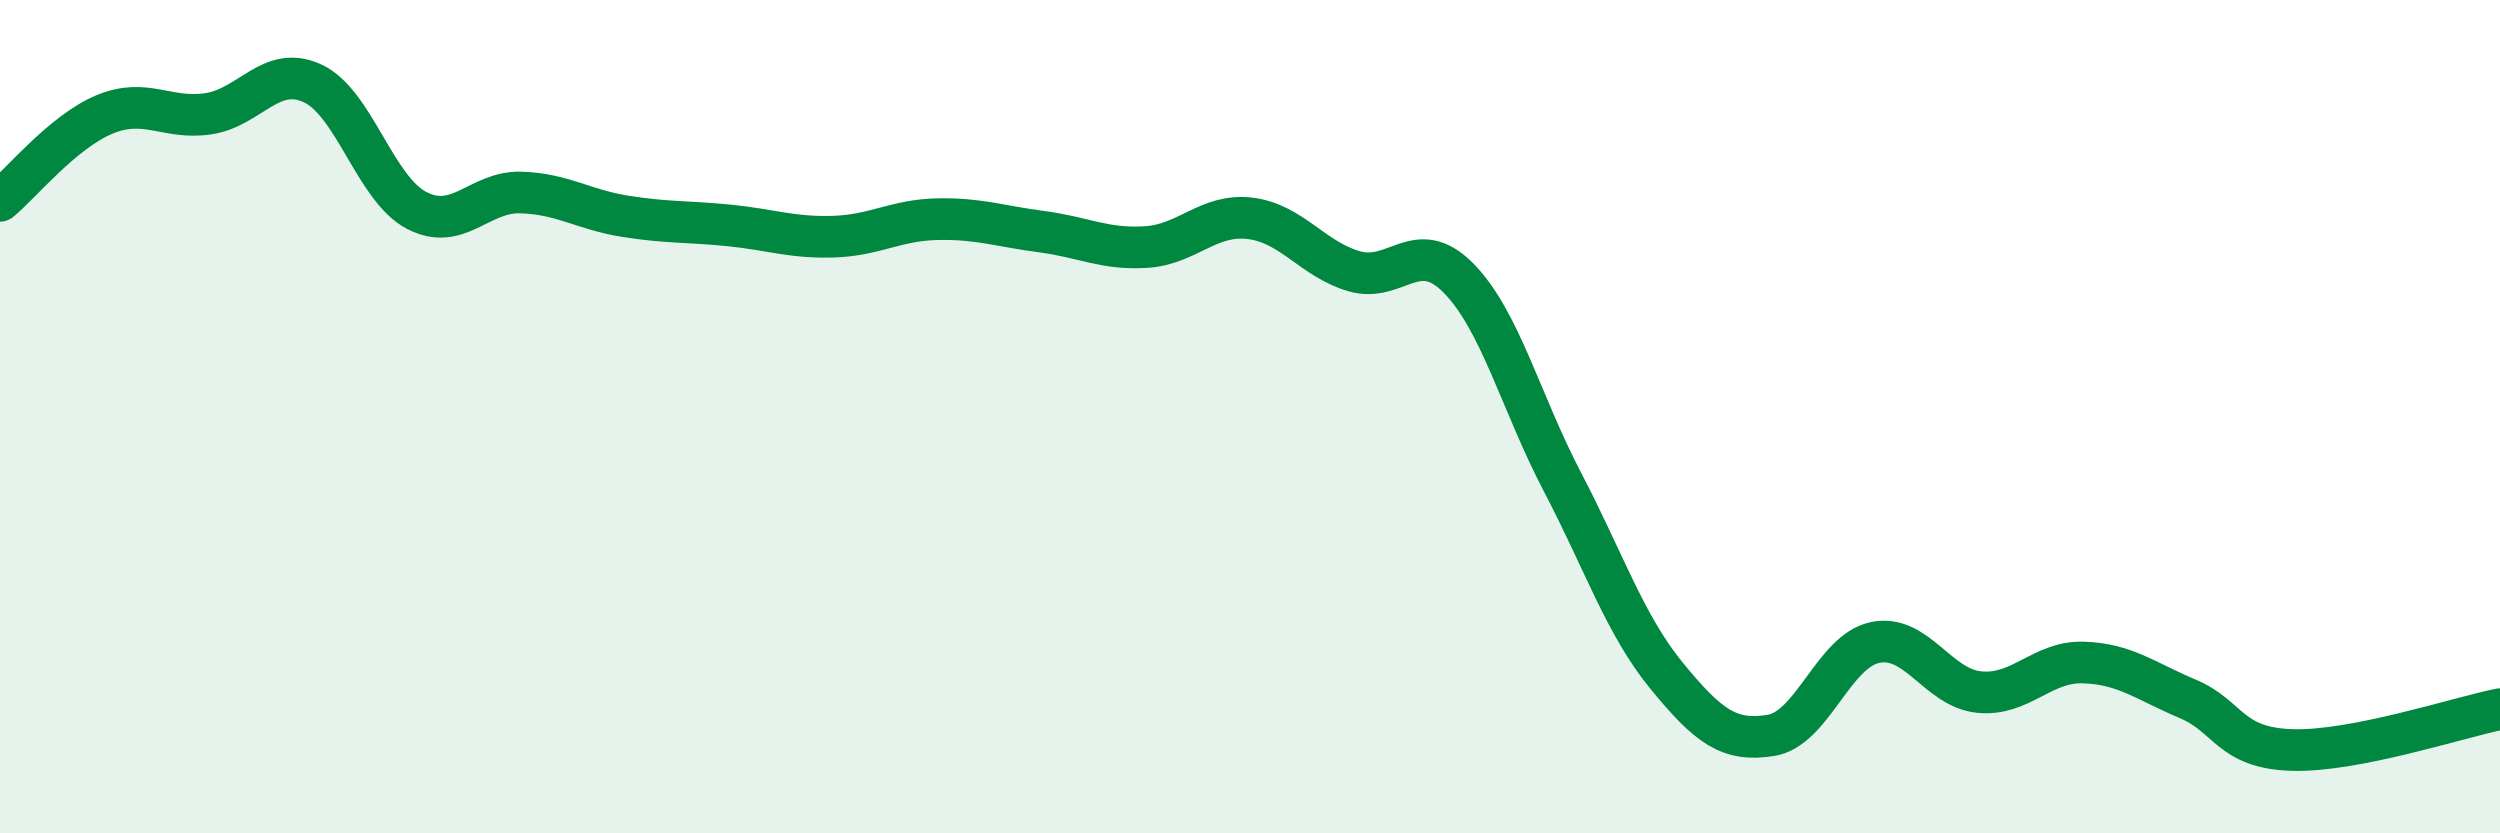
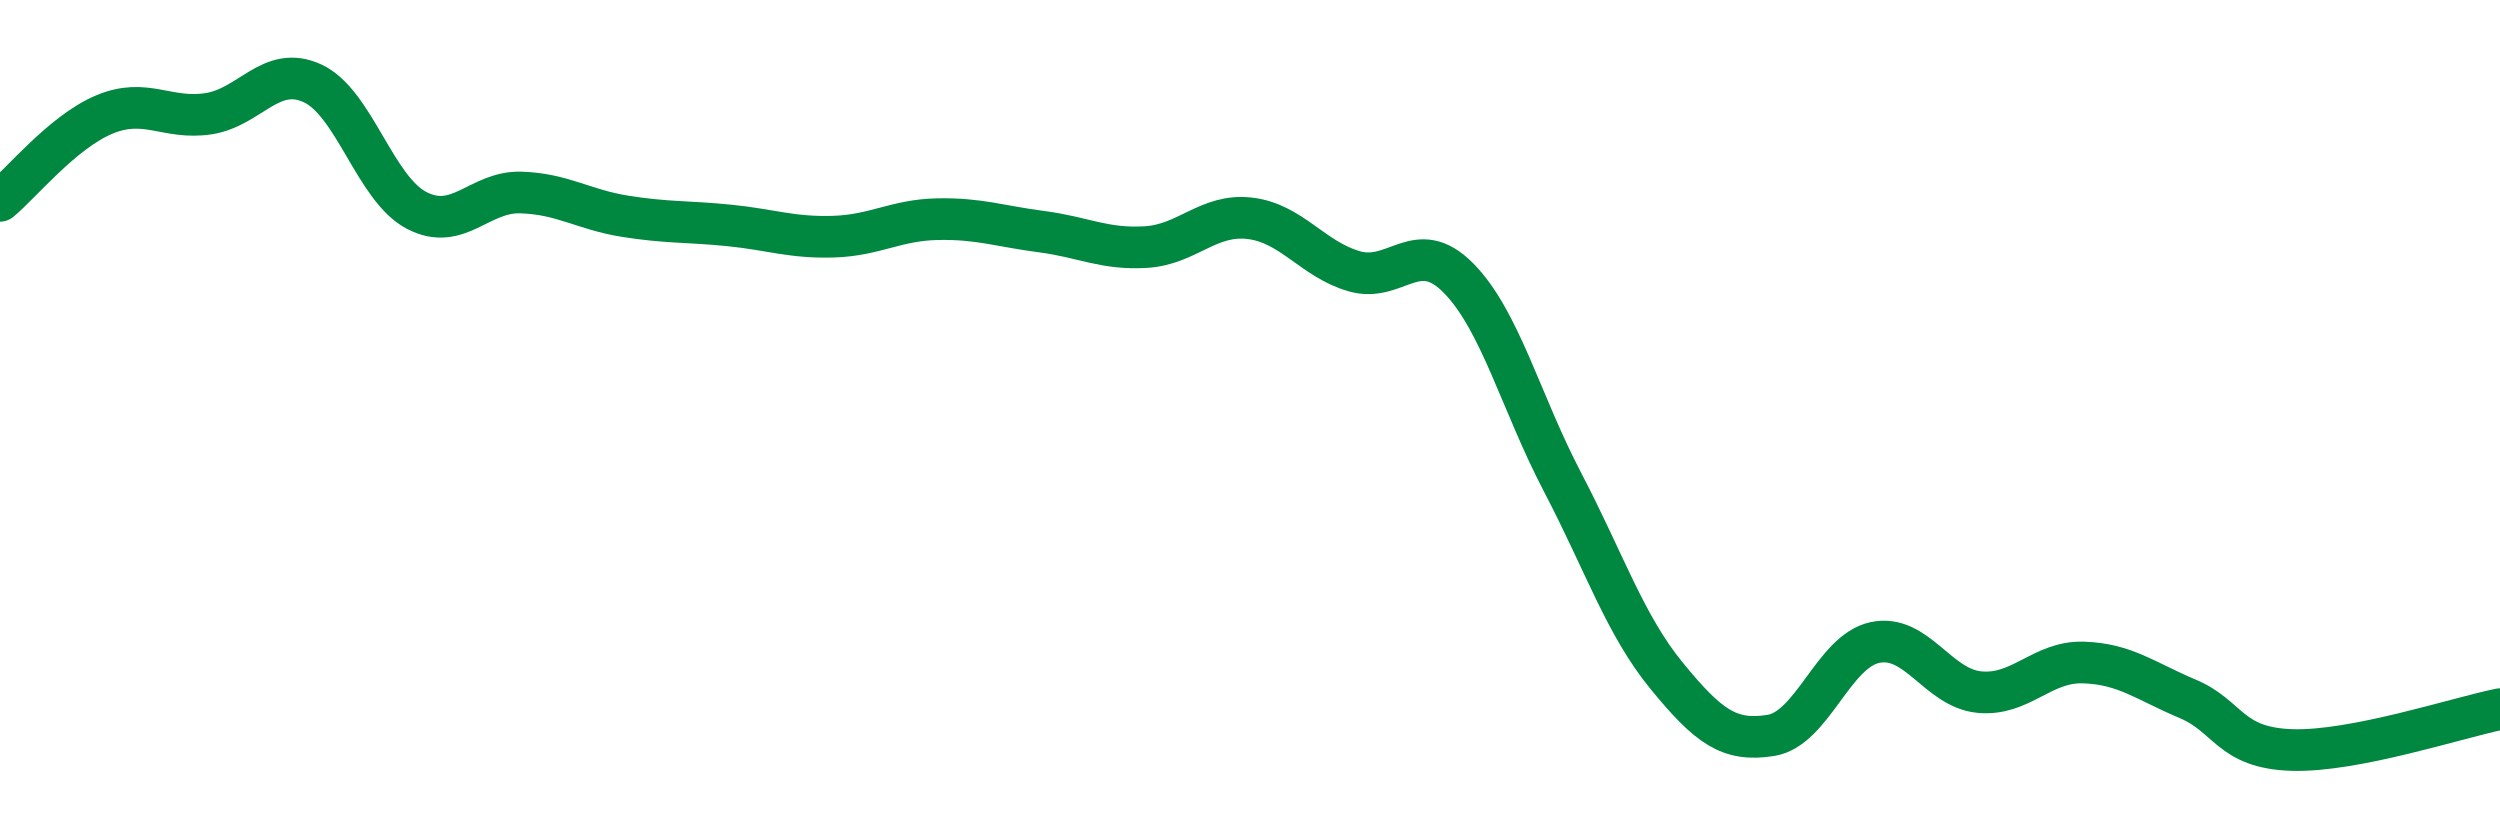
<svg xmlns="http://www.w3.org/2000/svg" width="60" height="20" viewBox="0 0 60 20">
-   <path d="M 0,4.82 C 0.5,4.41 1.5,3.17 2.5,2.75 C 3.5,2.33 4,2.88 5,2.73 C 6,2.58 6.5,1.54 7.5,2 C 8.5,2.46 9,4.53 10,5.05 C 11,5.57 11.5,4.59 12.5,4.62 C 13.5,4.65 14,5.03 15,5.19 C 16,5.35 16.5,5.31 17.5,5.41 C 18.5,5.51 19,5.71 20,5.68 C 21,5.65 21.5,5.28 22.5,5.26 C 23.5,5.24 24,5.43 25,5.56 C 26,5.69 26.5,5.99 27.5,5.93 C 28.5,5.87 29,5.12 30,5.24 C 31,5.36 31.5,6.22 32.5,6.51 C 33.5,6.8 34,5.66 35,6.67 C 36,7.68 36.5,9.66 37.5,11.57 C 38.5,13.48 39,15 40,16.22 C 41,17.44 41.5,17.81 42.5,17.65 C 43.5,17.49 44,15.63 45,15.42 C 46,15.21 46.5,16.51 47.5,16.61 C 48.5,16.71 49,15.87 50,15.9 C 51,15.93 51.5,16.35 52.5,16.77 C 53.5,17.19 53.5,17.95 55,18 C 56.5,18.05 59,17.22 60,17.02L60 20L0 20Z" fill="#008740" opacity="0.1" stroke-linecap="round" stroke-linejoin="round" />
  <path d="M 0,4.82 C 0.5,4.41 1.5,3.17 2.5,2.75 C 3.5,2.33 4,2.88 5,2.73 C 6,2.58 6.5,1.54 7.5,2 C 8.5,2.46 9,4.53 10,5.05 C 11,5.57 11.5,4.59 12.5,4.62 C 13.5,4.65 14,5.03 15,5.19 C 16,5.35 16.5,5.31 17.5,5.41 C 18.5,5.51 19,5.71 20,5.68 C 21,5.65 21.5,5.28 22.5,5.26 C 23.5,5.24 24,5.43 25,5.56 C 26,5.69 26.5,5.99 27.5,5.93 C 28.5,5.87 29,5.12 30,5.24 C 31,5.36 31.5,6.22 32.5,6.51 C 33.5,6.8 34,5.66 35,6.67 C 36,7.68 36.5,9.66 37.5,11.57 C 38.5,13.48 39,15 40,16.22 C 41,17.44 41.5,17.81 42.5,17.65 C 43.5,17.49 44,15.63 45,15.42 C 46,15.21 46.5,16.51 47.5,16.61 C 48.5,16.71 49,15.87 50,15.9 C 51,15.93 51.5,16.35 52.5,16.77 C 53.5,17.19 53.5,17.95 55,18 C 56.5,18.05 59,17.22 60,17.02" stroke="#008740" stroke-width="1" fill="none" stroke-linecap="round" stroke-linejoin="round" />
</svg>